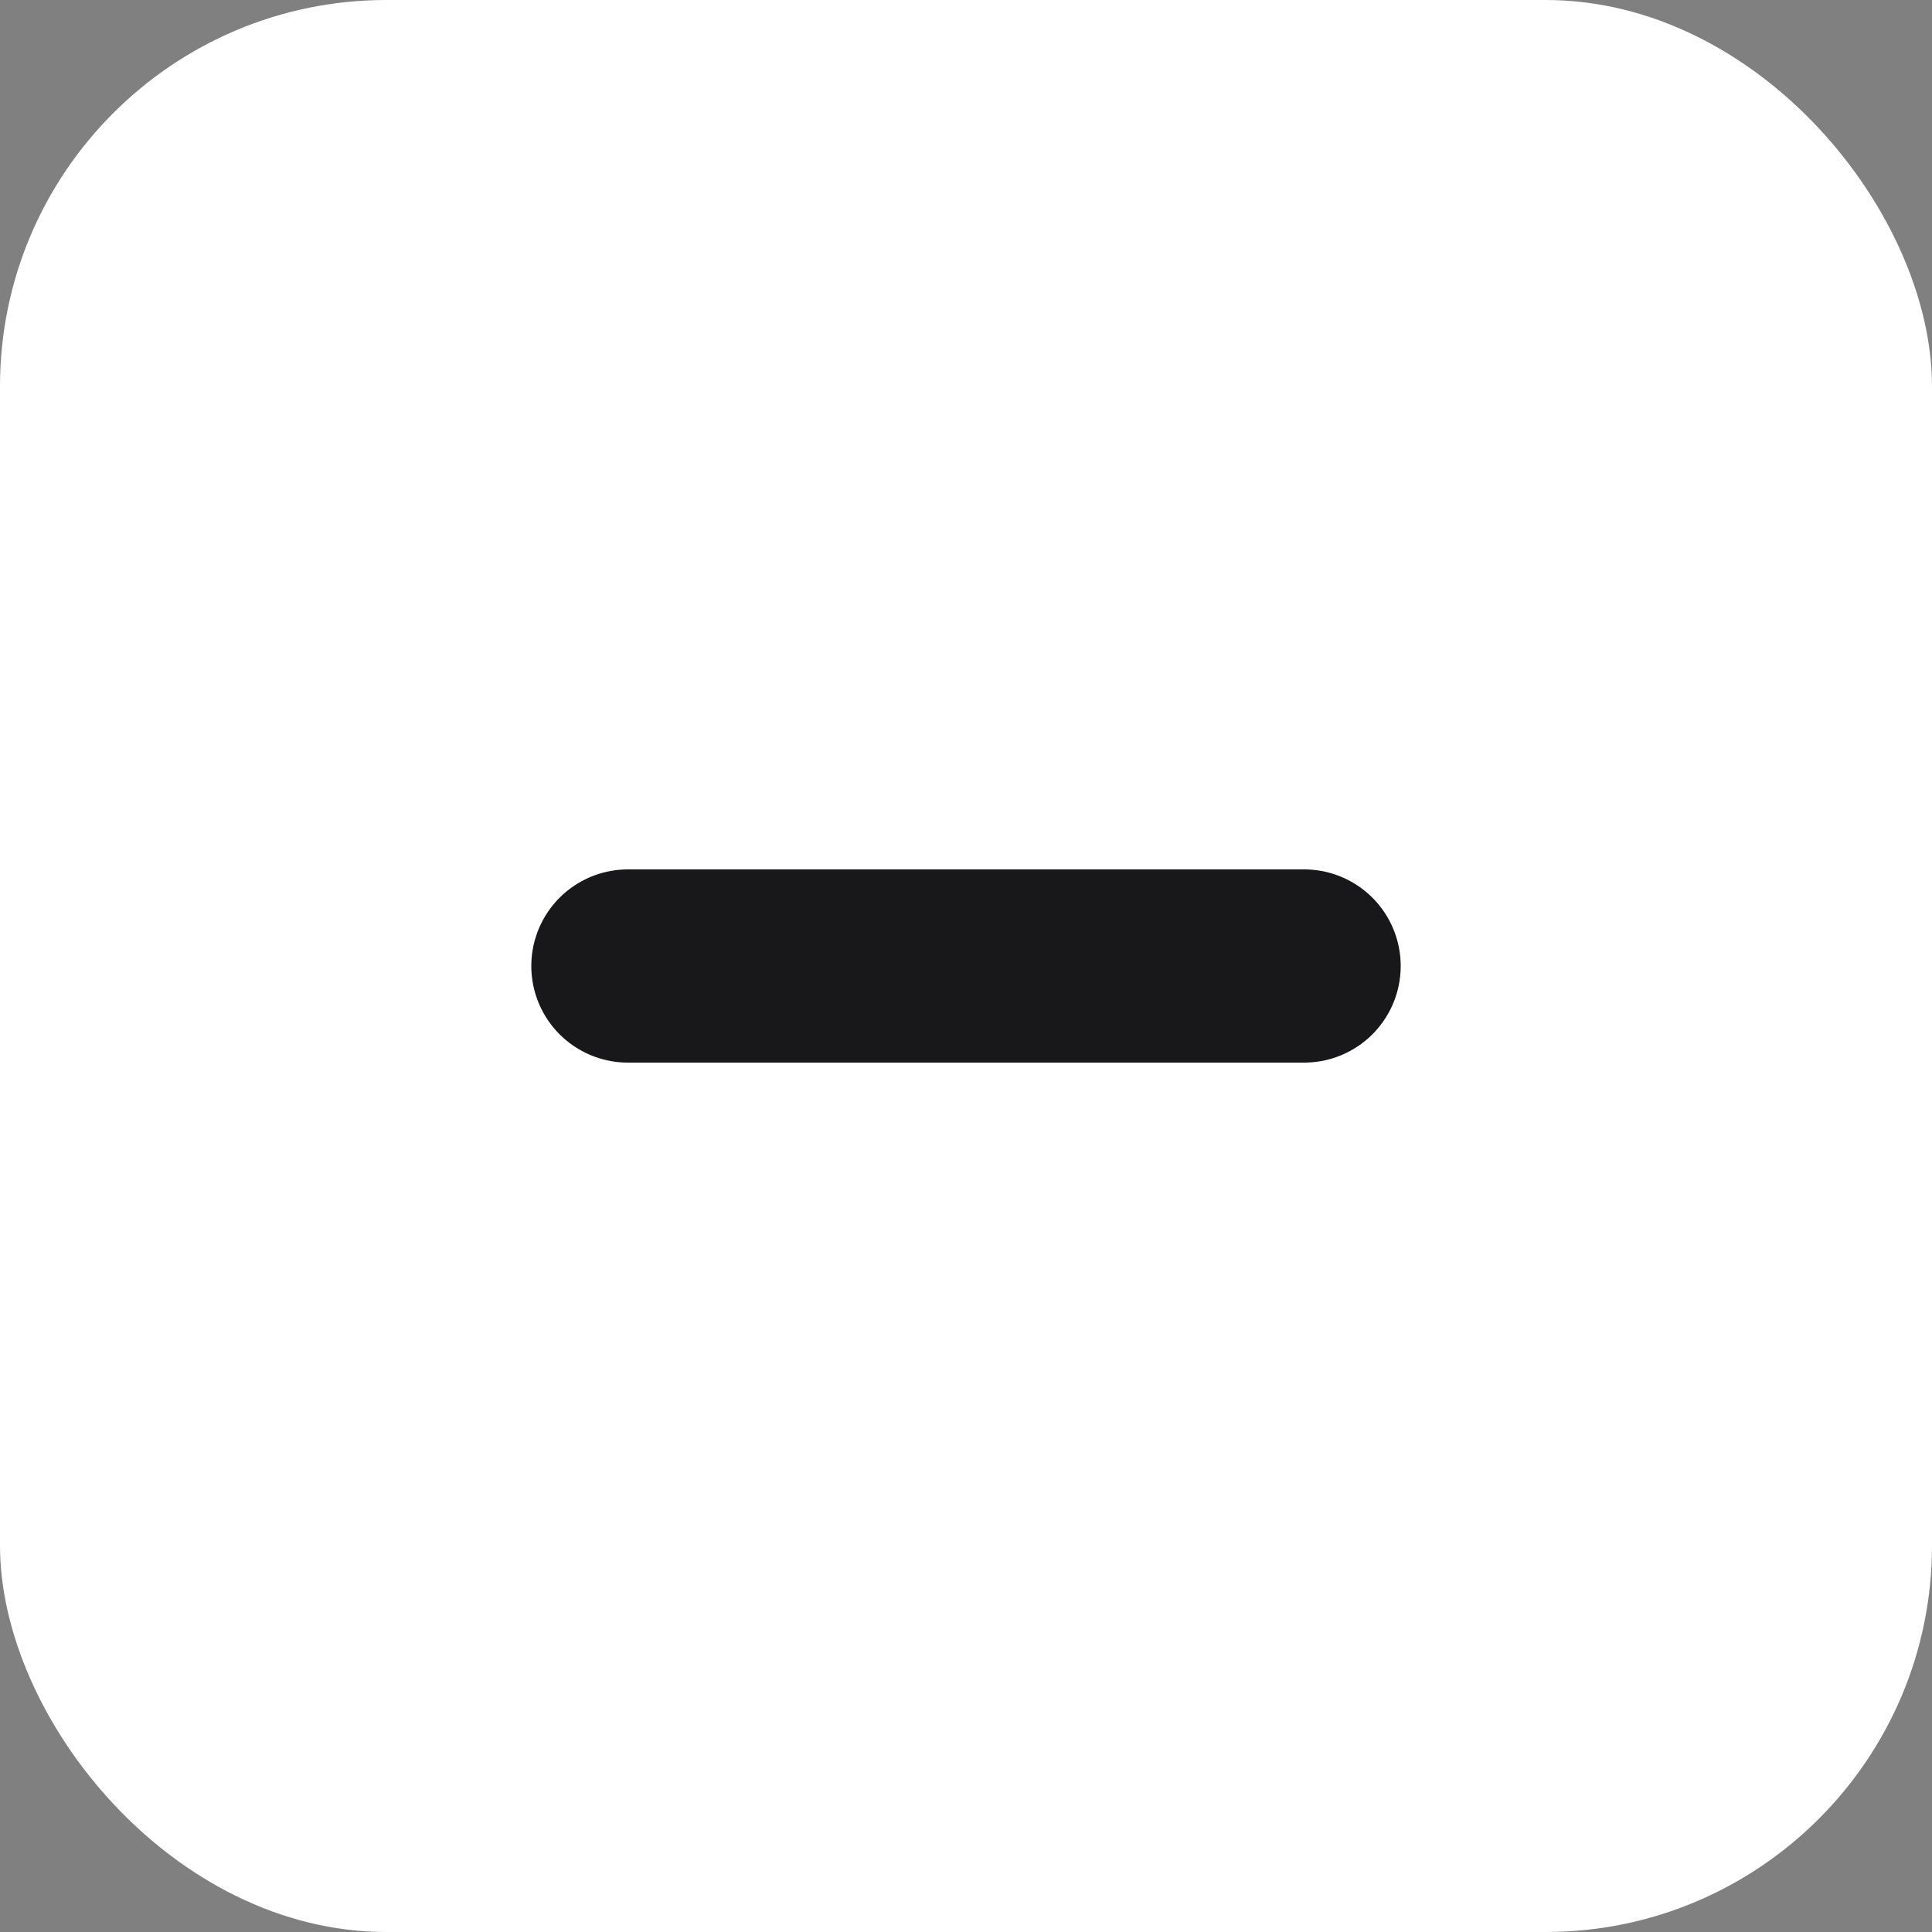
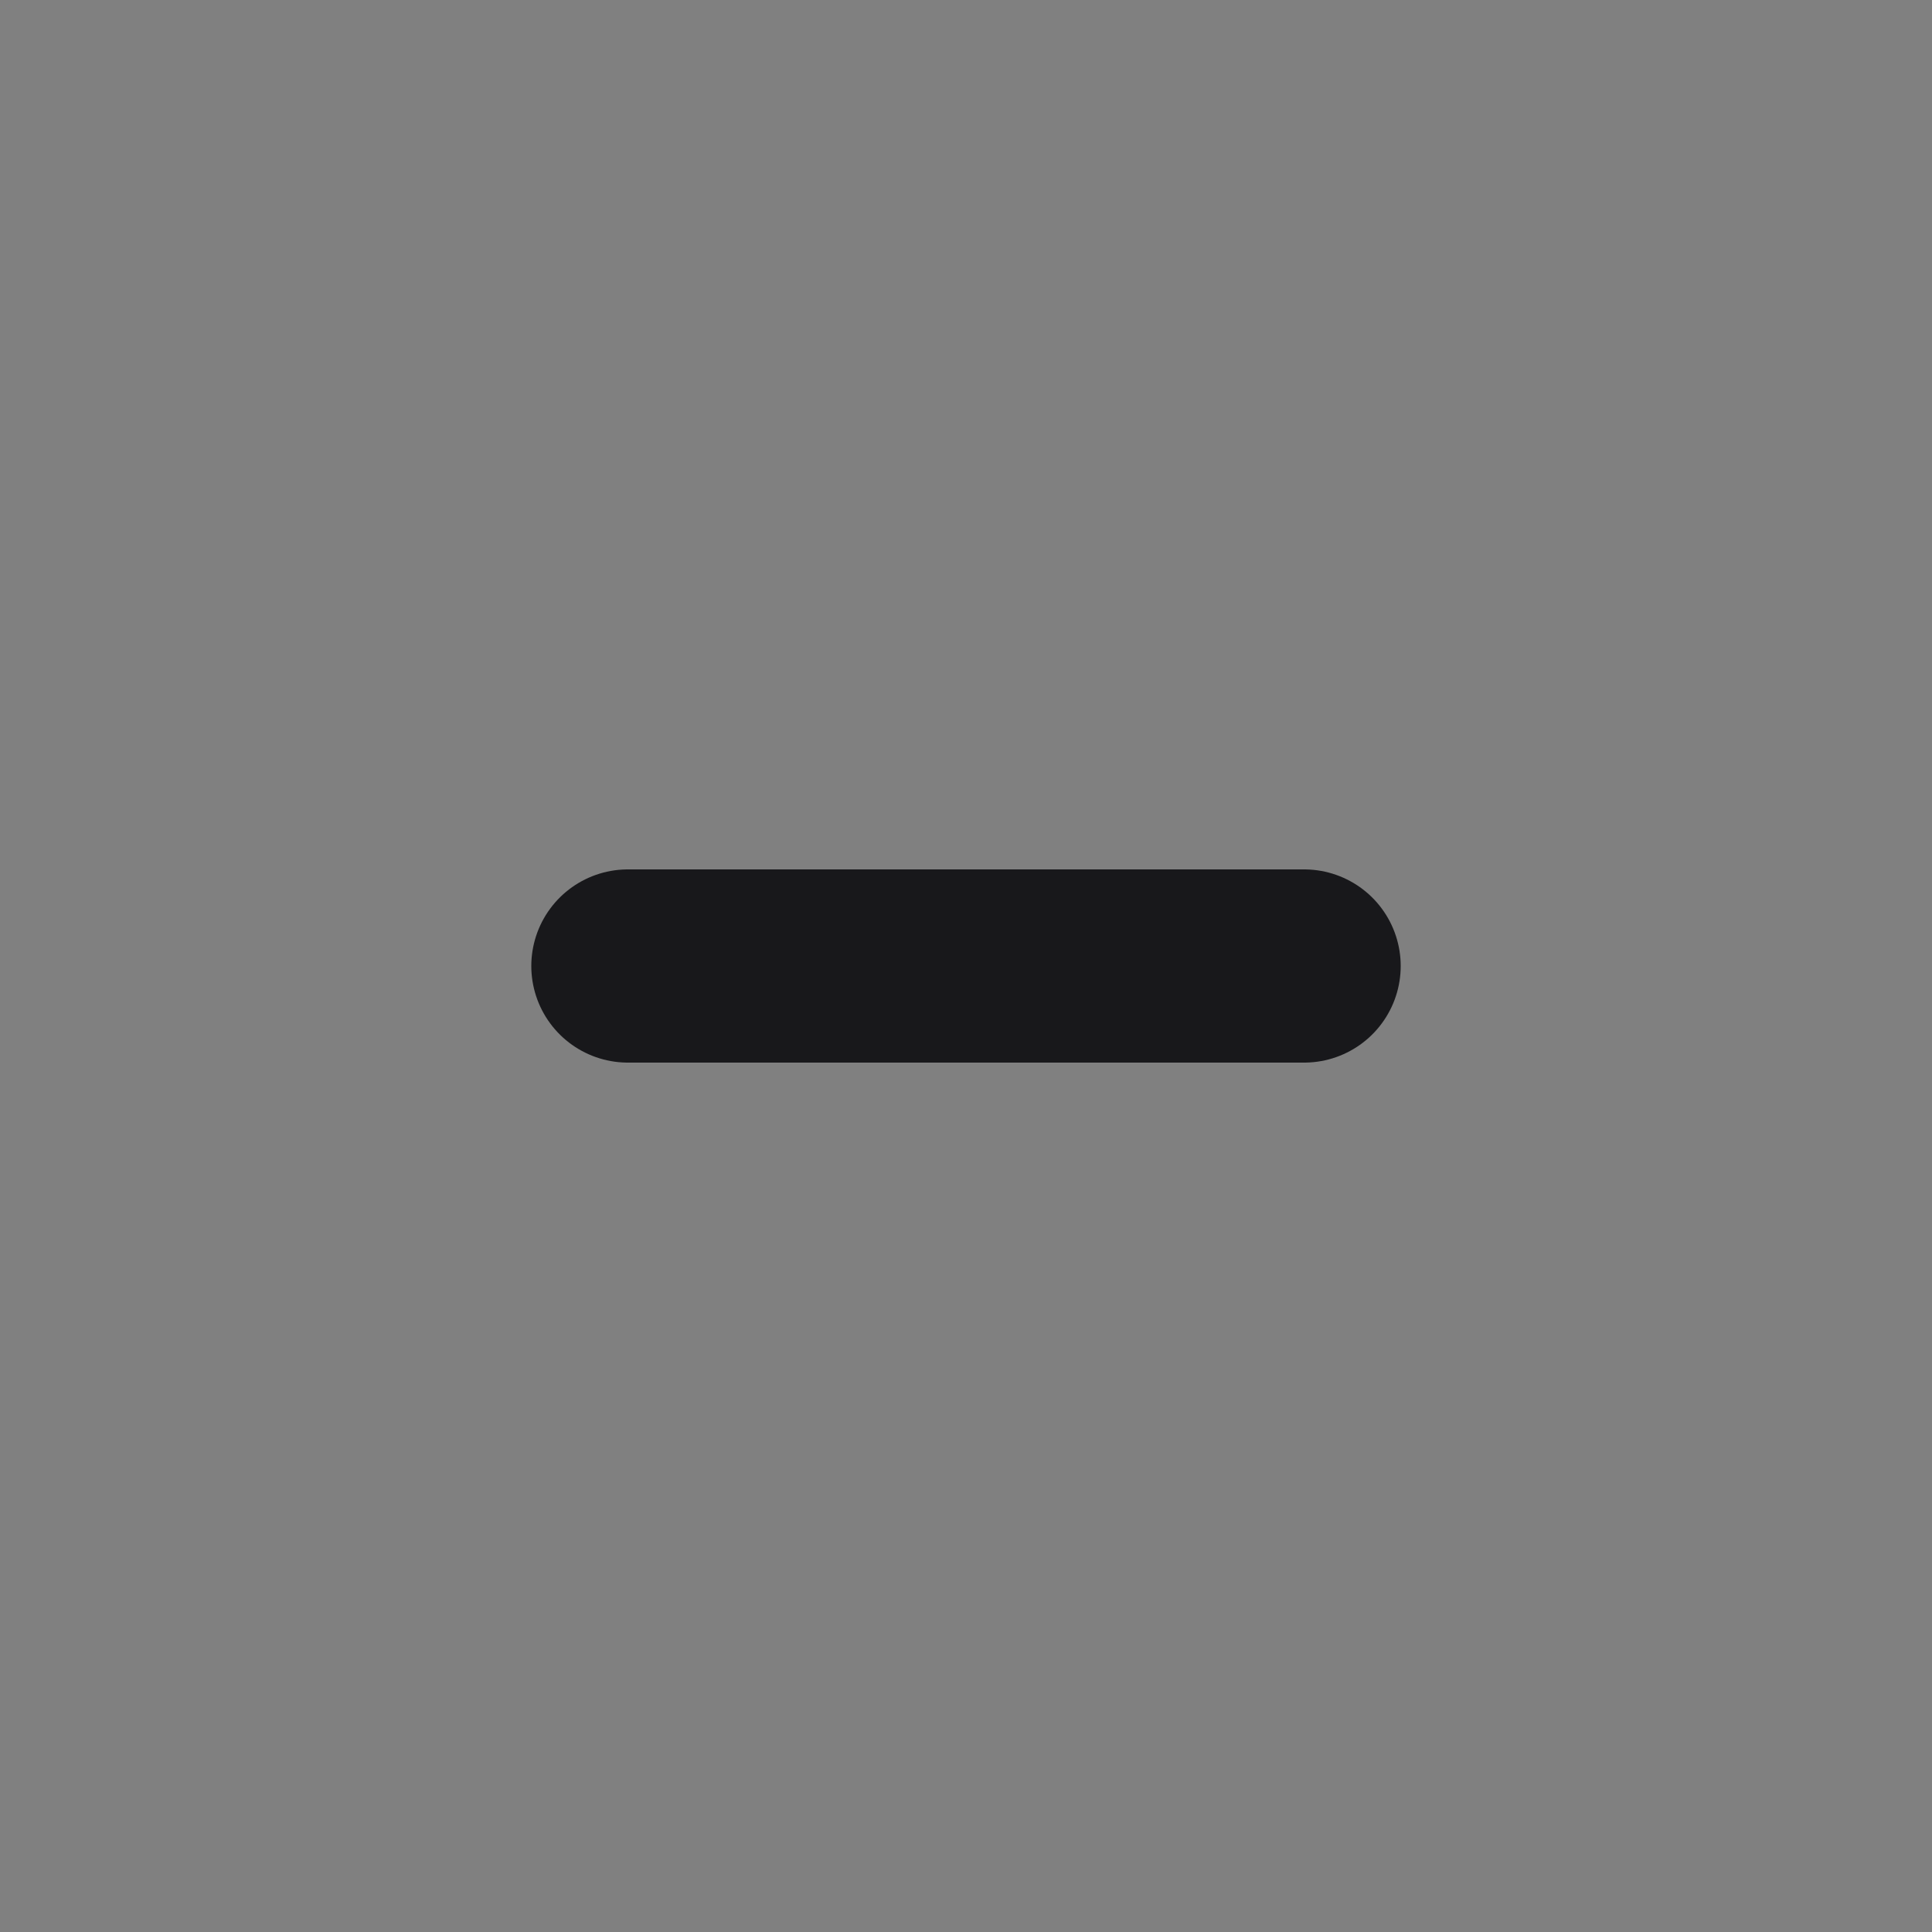
<svg xmlns="http://www.w3.org/2000/svg" width="20" height="20" viewBox="0 0 20 20" fill="none">
  <rect x="0" y="0" width="20" height="20" fill="#808080" stroke="none" />
-   <rect width="20" height="20" rx="4" fill="white" />
  <path d="M6.5 10H13.5" stroke="#18181B" stroke-width="2" stroke-linecap="round" stroke-linejoin="round" />
</svg>